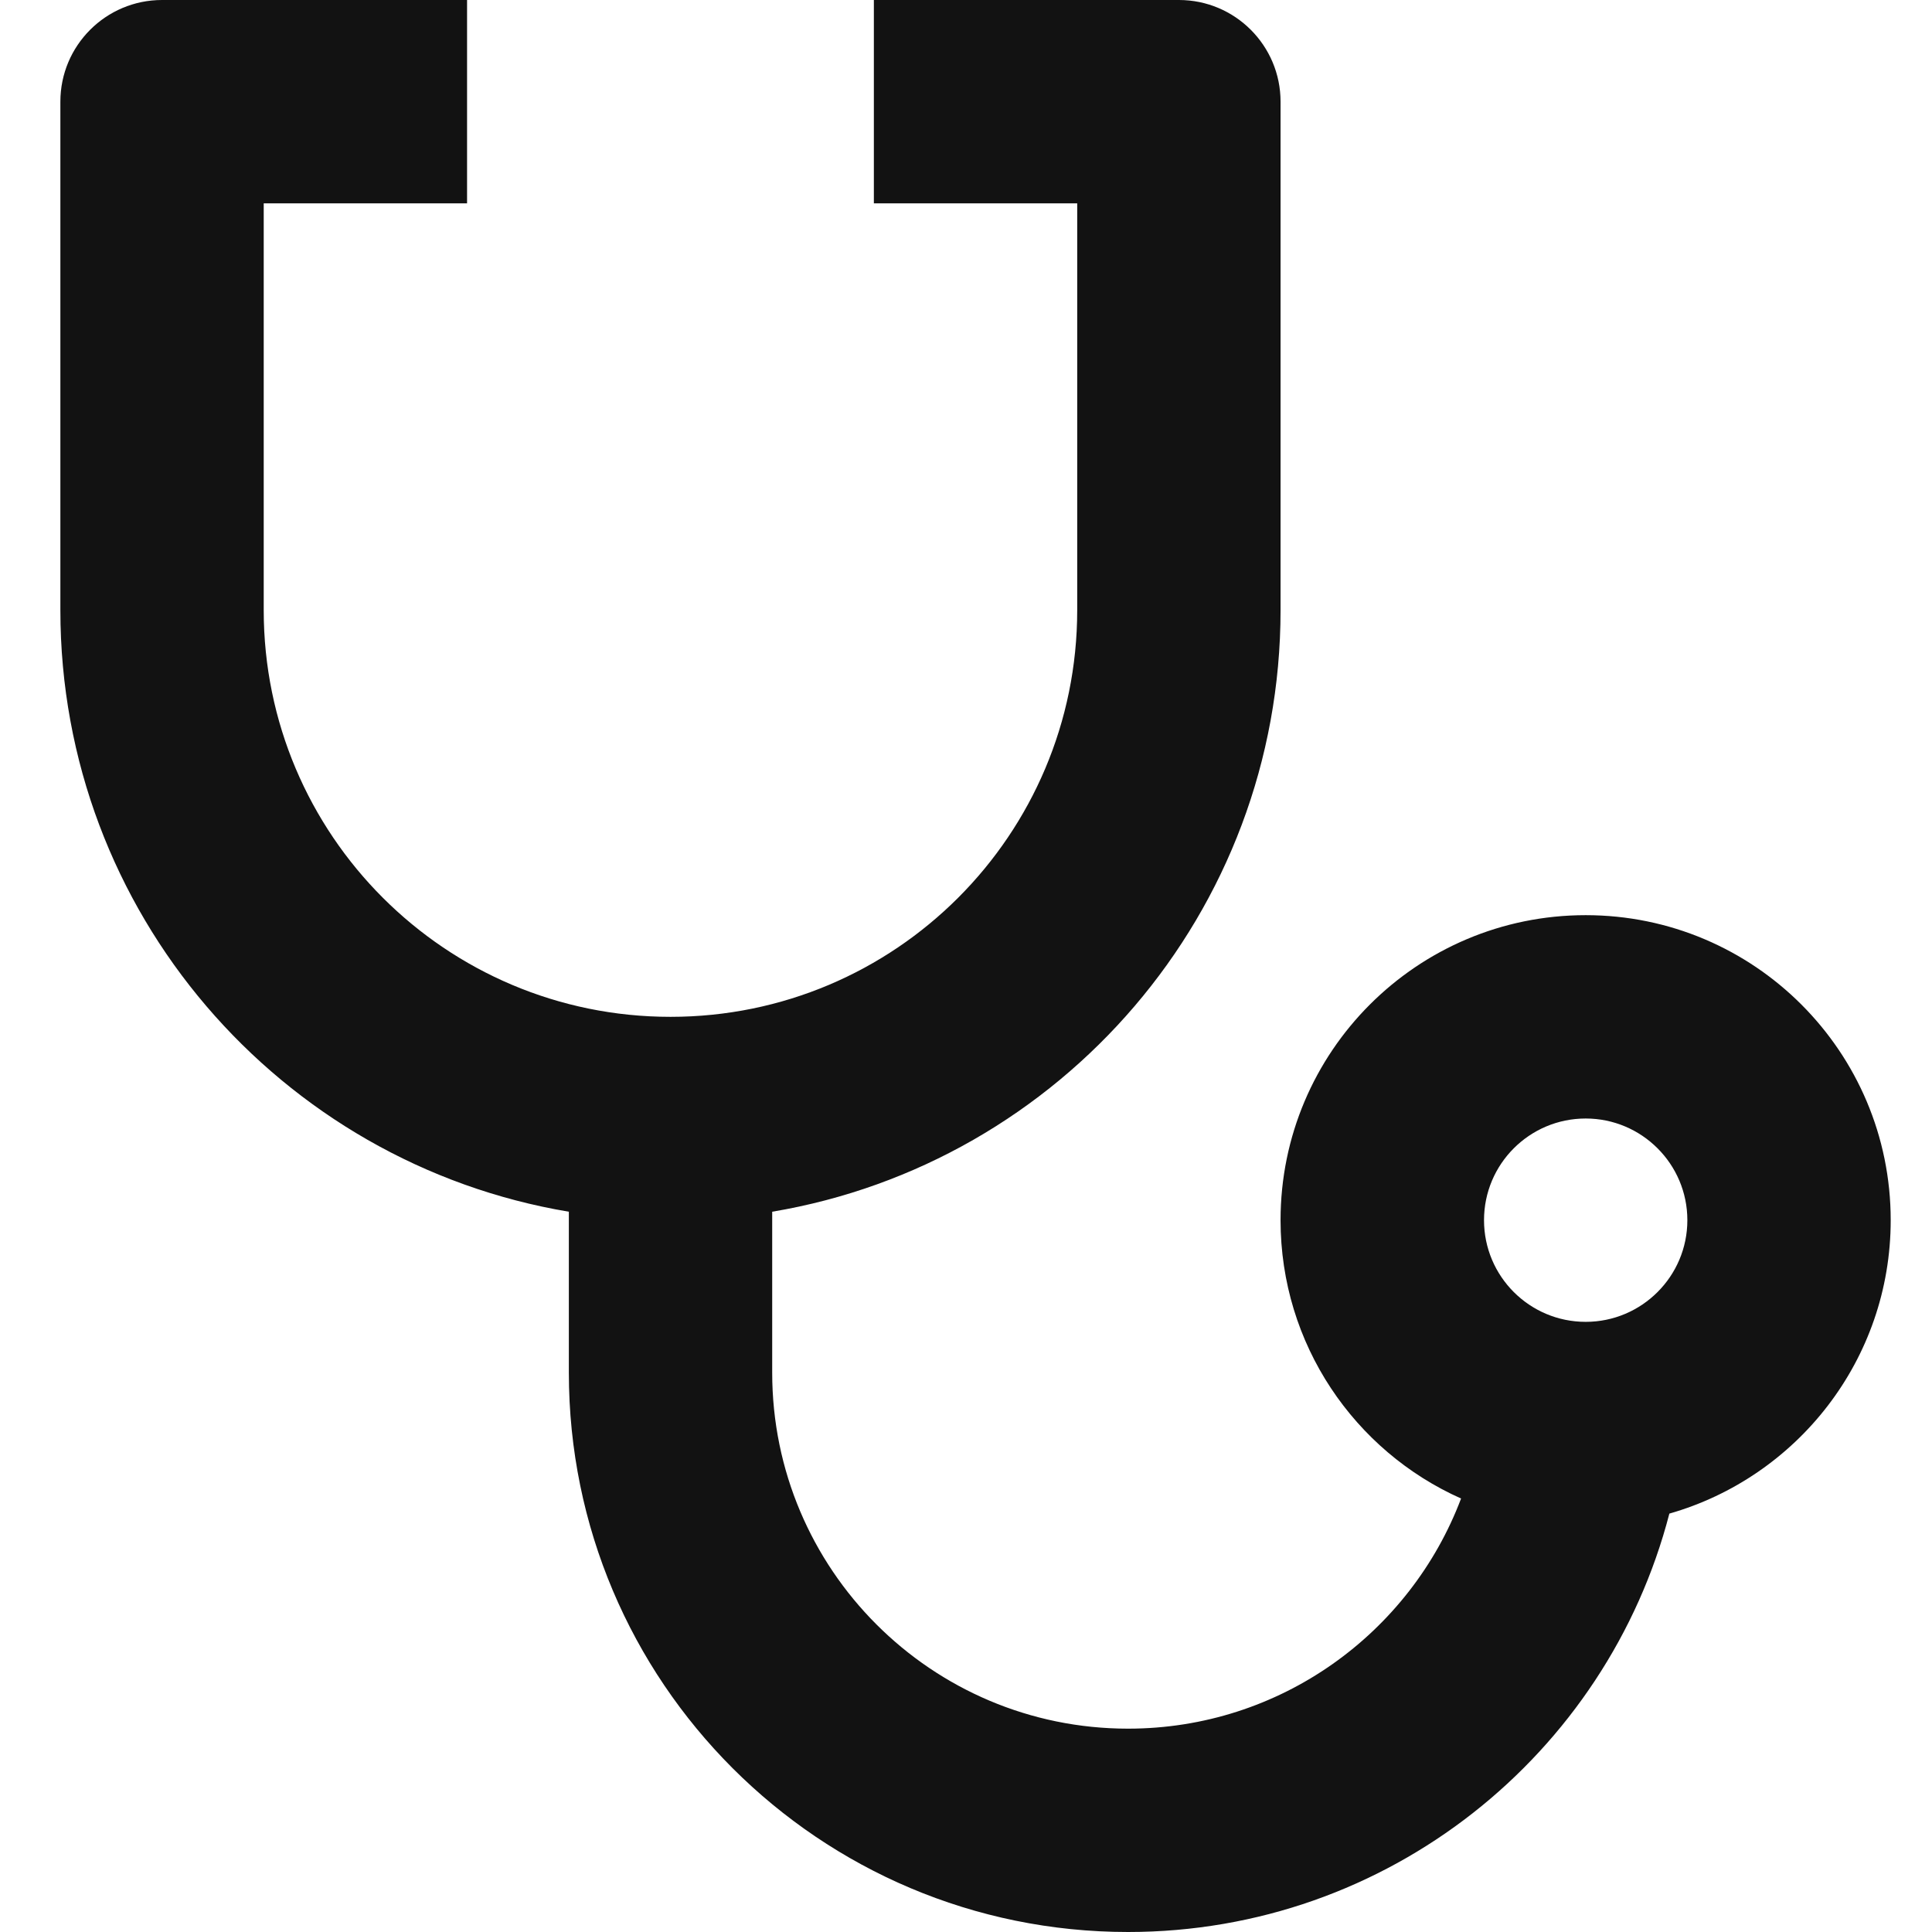
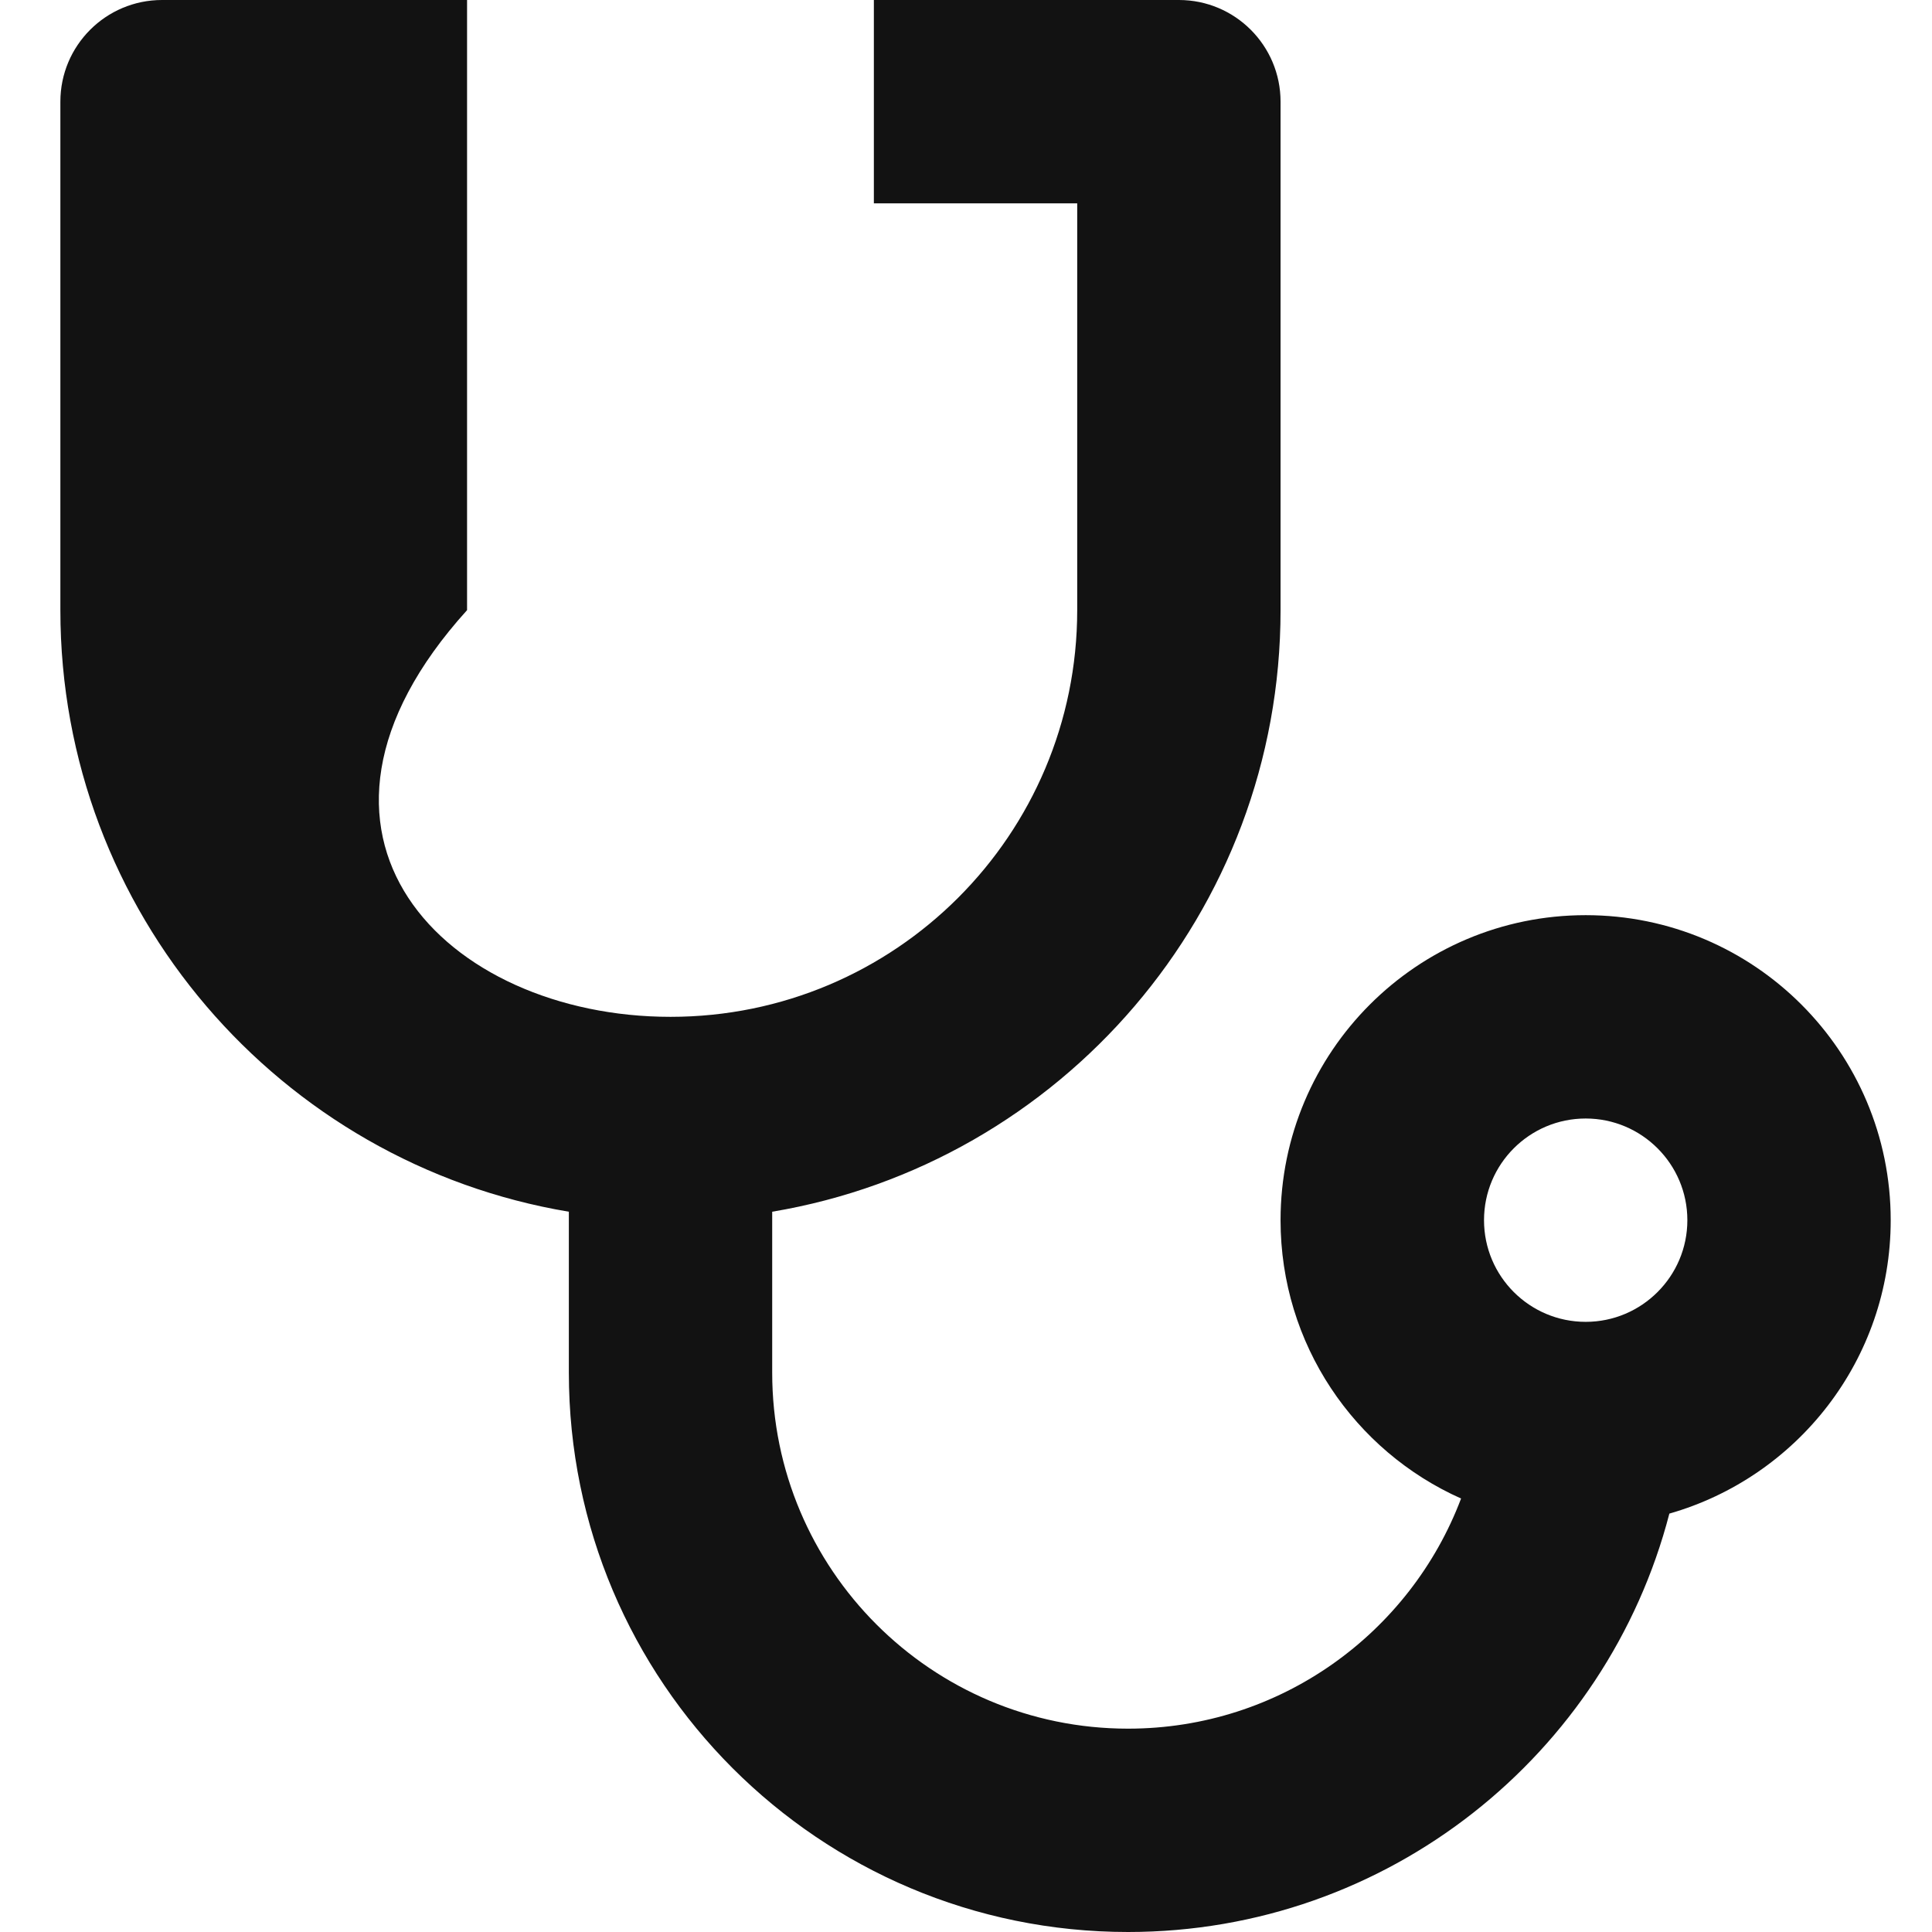
<svg xmlns="http://www.w3.org/2000/svg" width="16" height="16" viewBox="0 0 16 16" fill="none">
-   <path d="M3.868 0V1.684H2.184V5.053C2.184 6.914 3.692 8.421 5.553 8.421C7.414 8.421 8.921 6.914 8.921 5.053V1.684H7.237V0H9.763C10.228 0 10.605 0.377 10.605 0.842V5.053C10.605 7.556 8.785 9.634 6.395 10.035V11.368C6.395 12.996 7.714 14.316 9.342 14.316C10.603 14.316 11.679 13.524 12.1 12.41C11.218 12.017 10.605 11.133 10.605 10.105C10.605 8.71 11.736 7.579 13.132 7.579C14.527 7.579 15.658 8.71 15.658 10.105C15.658 11.26 14.883 12.233 13.825 12.535C13.308 14.528 11.497 16 9.342 16C6.784 16 4.711 13.927 4.711 11.368V10.035C2.321 9.635 0.5 7.556 0.5 5.053V0.842C0.5 0.377 0.877 0 1.342 0H3.868ZM13.132 9.263C12.667 9.263 12.29 9.64 12.29 10.105C12.29 10.57 12.667 10.947 13.132 10.947C13.596 10.947 13.974 10.57 13.974 10.105C13.974 9.64 13.596 9.263 13.132 9.263Z" fill="#121212" />
+   <path d="M3.868 0V1.684V5.053C2.184 6.914 3.692 8.421 5.553 8.421C7.414 8.421 8.921 6.914 8.921 5.053V1.684H7.237V0H9.763C10.228 0 10.605 0.377 10.605 0.842V5.053C10.605 7.556 8.785 9.634 6.395 10.035V11.368C6.395 12.996 7.714 14.316 9.342 14.316C10.603 14.316 11.679 13.524 12.1 12.41C11.218 12.017 10.605 11.133 10.605 10.105C10.605 8.71 11.736 7.579 13.132 7.579C14.527 7.579 15.658 8.71 15.658 10.105C15.658 11.26 14.883 12.233 13.825 12.535C13.308 14.528 11.497 16 9.342 16C6.784 16 4.711 13.927 4.711 11.368V10.035C2.321 9.635 0.5 7.556 0.5 5.053V0.842C0.5 0.377 0.877 0 1.342 0H3.868ZM13.132 9.263C12.667 9.263 12.29 9.64 12.29 10.105C12.29 10.57 12.667 10.947 13.132 10.947C13.596 10.947 13.974 10.57 13.974 10.105C13.974 9.64 13.596 9.263 13.132 9.263Z" fill="#121212" />
</svg>